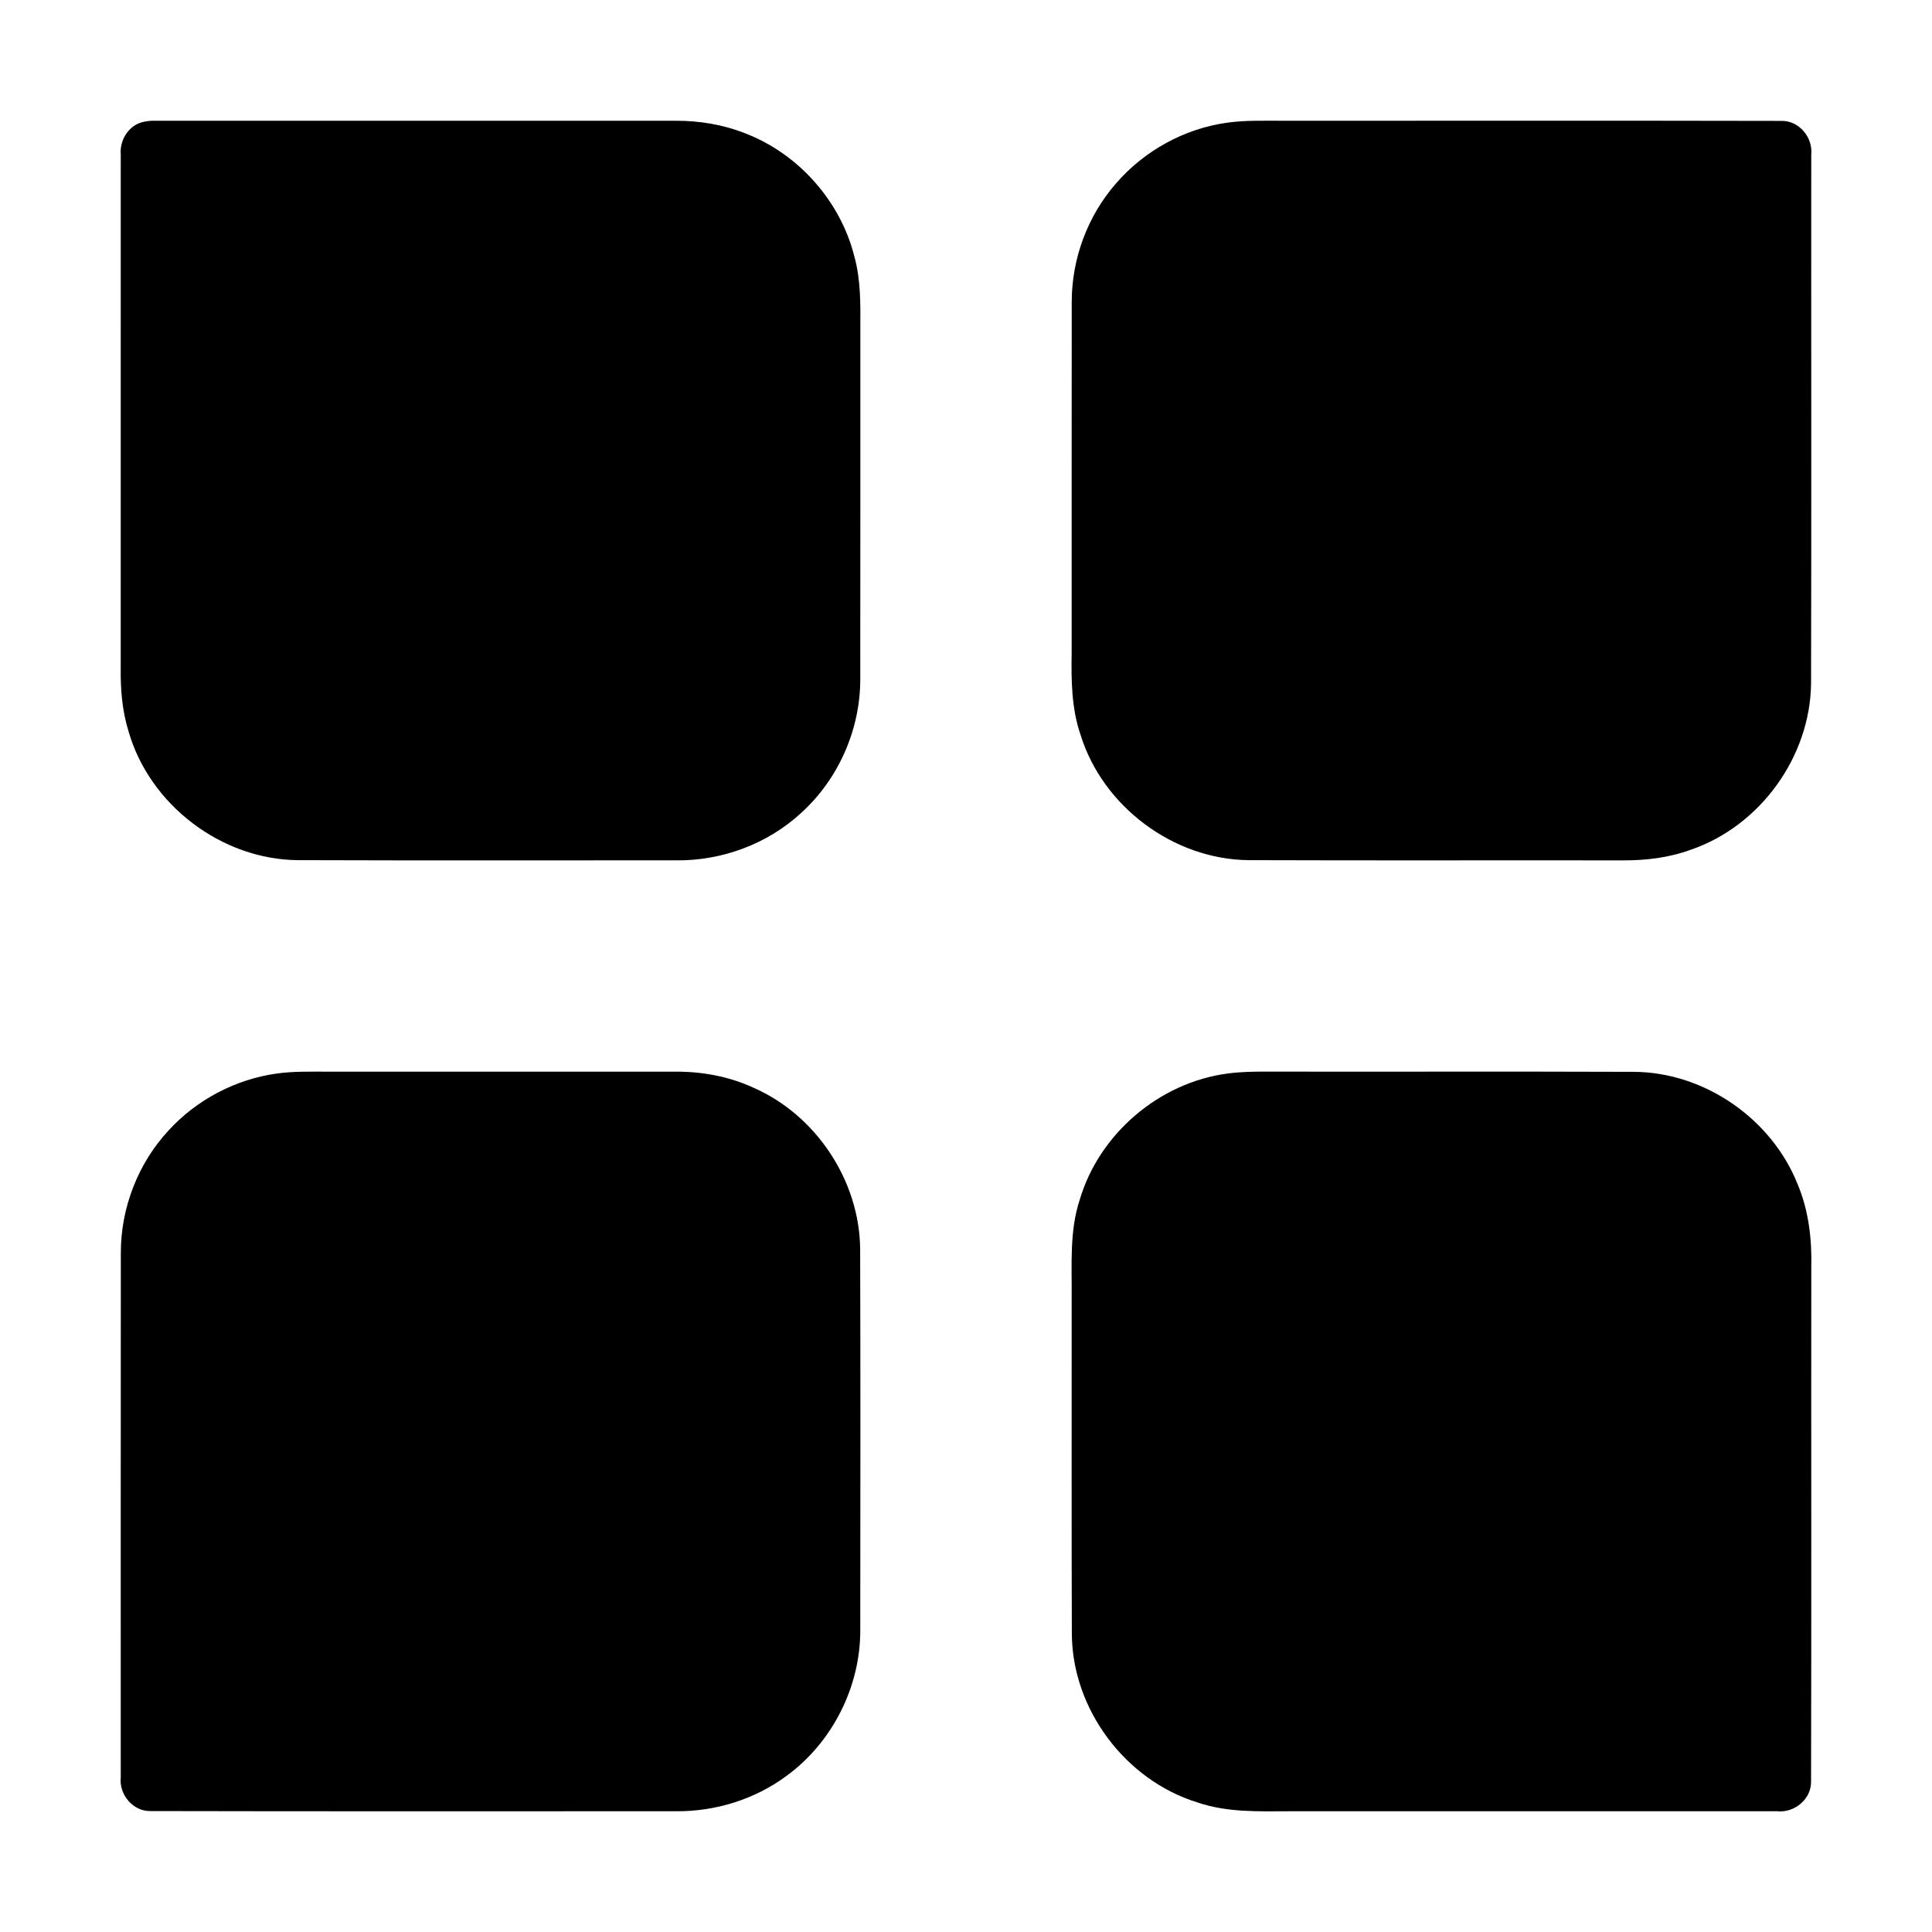
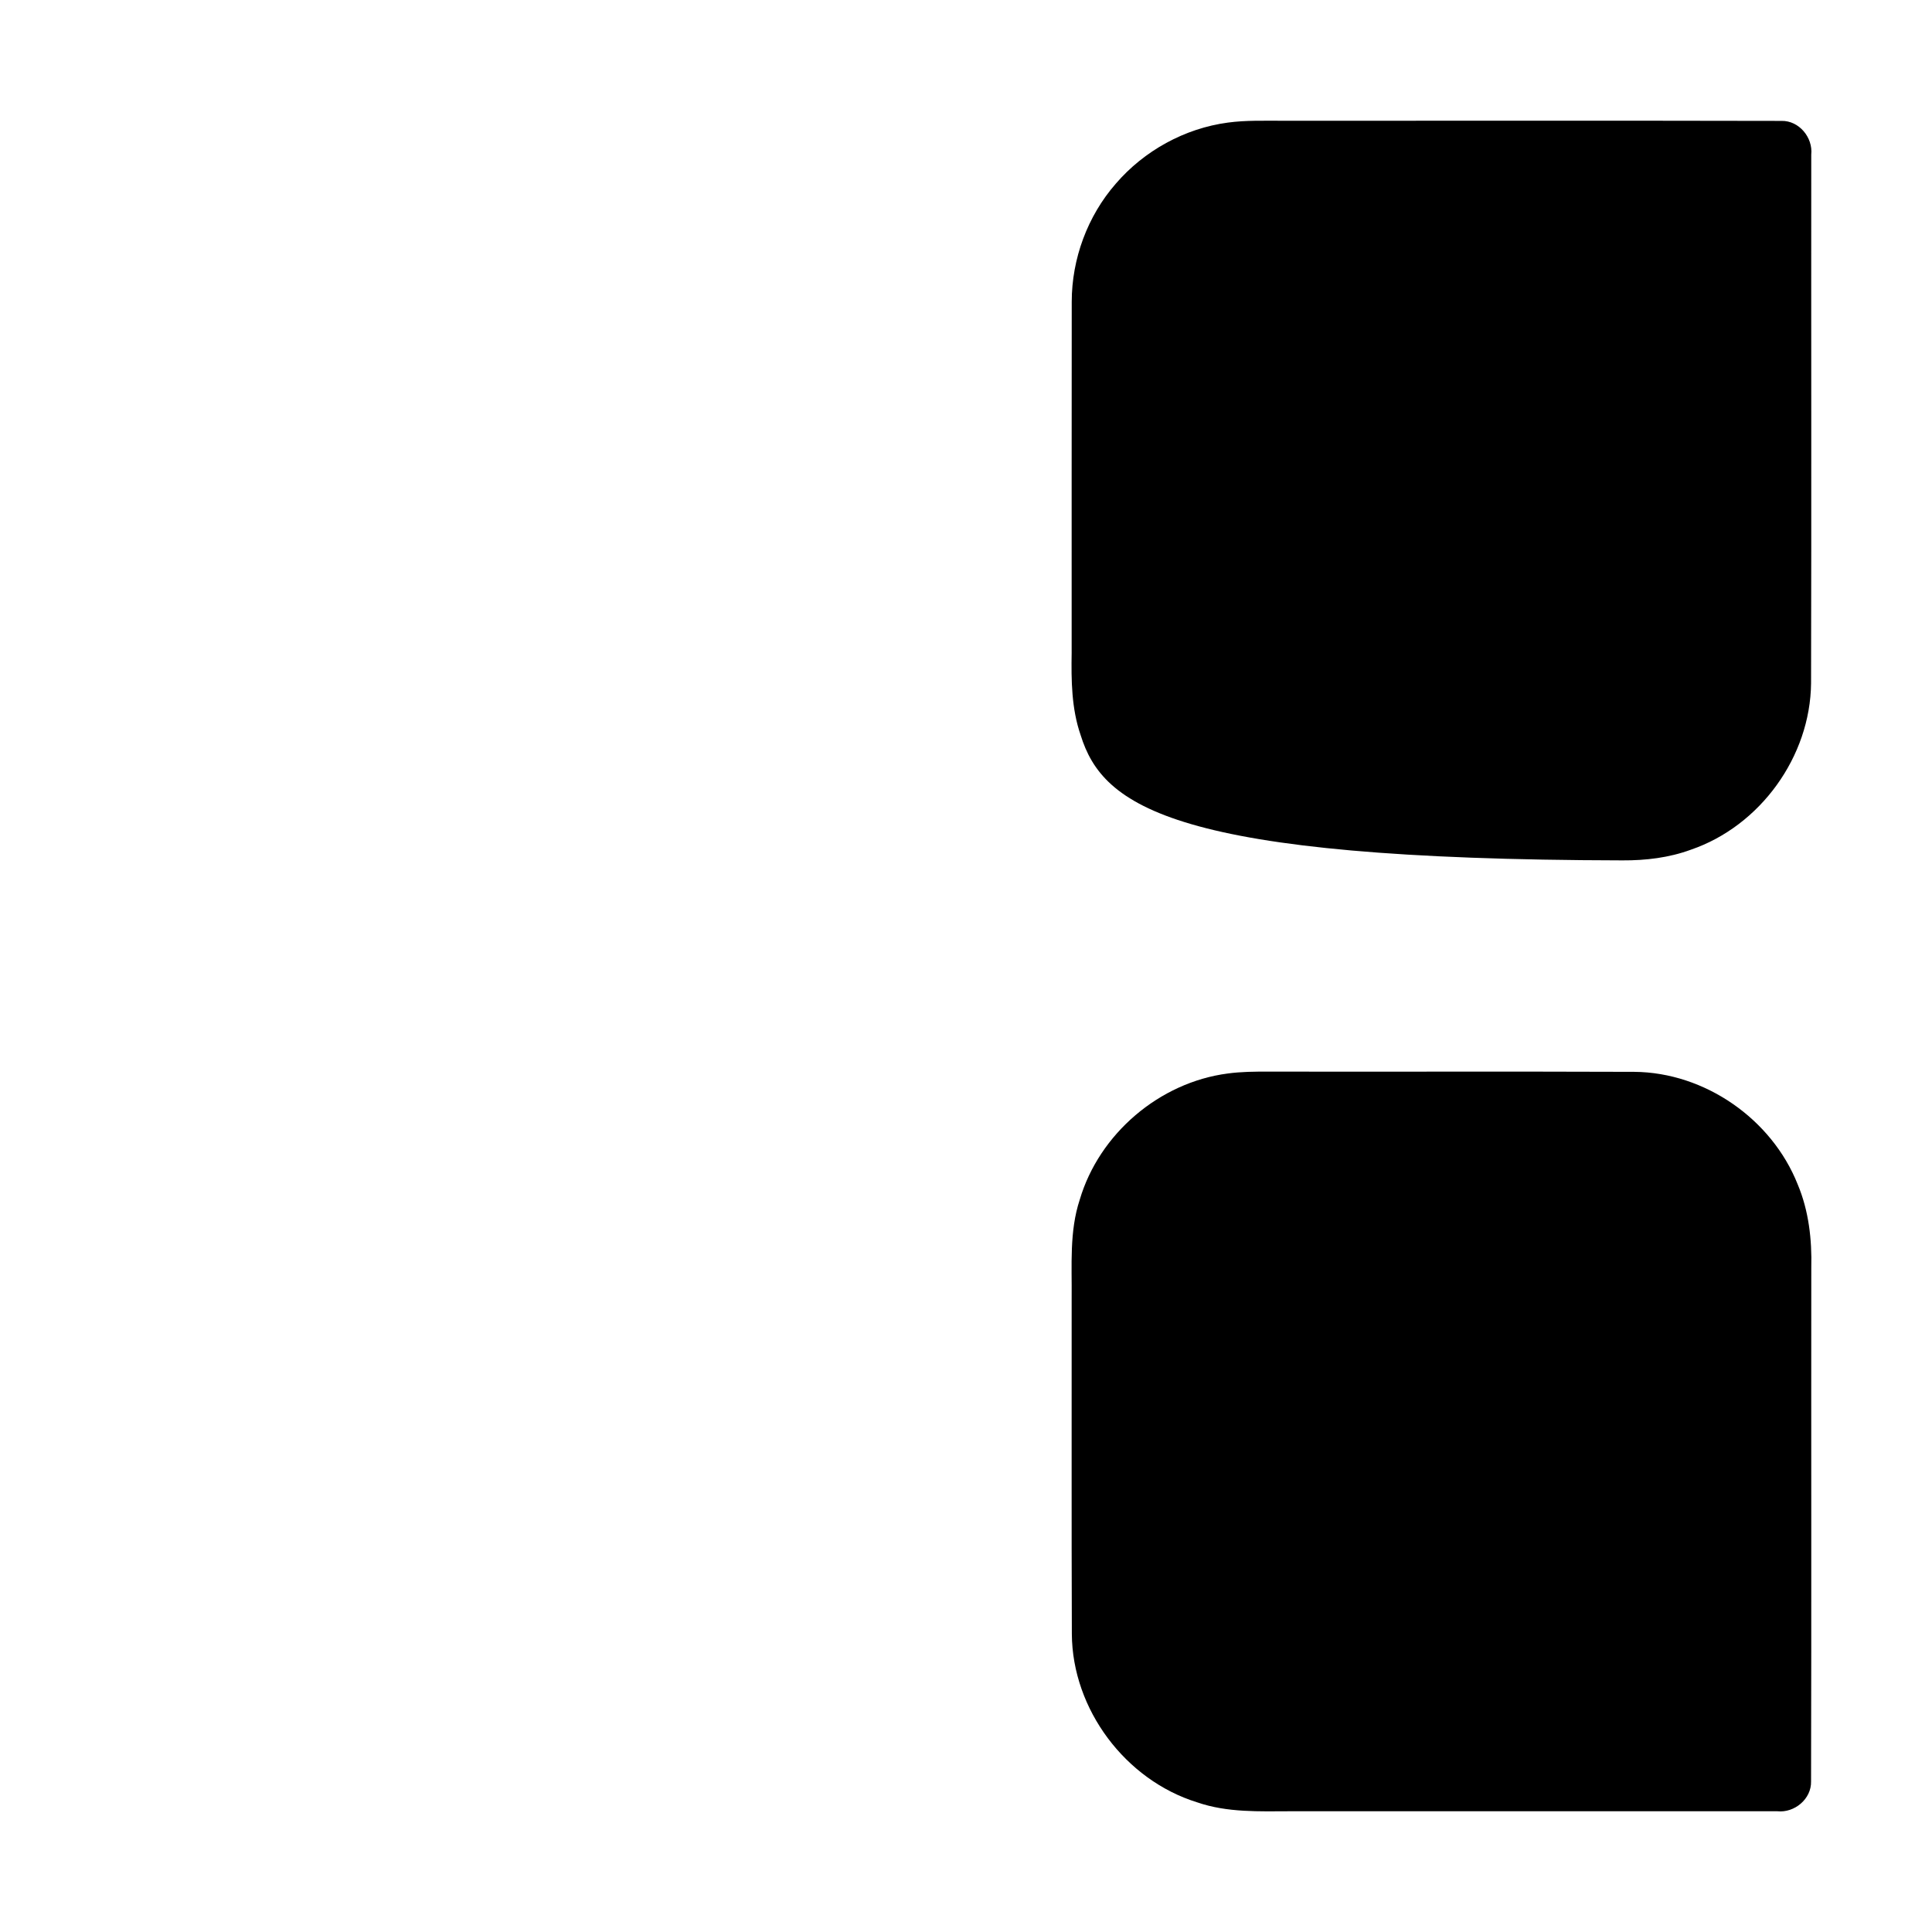
<svg xmlns="http://www.w3.org/2000/svg" width="512pt" height="512pt" viewBox="0 0 512 512" version="1.1">
  <g id="#000000ff">
-     <path fill="#000000" opacity="1.00" d=" M 37.34 32.47 C 38.53 32.13 39.75 31.97 41.00 32.00 C 87.01 32.00 133.02 31.99 179.03 32.00 C 185.31 31.98 191.60 33.00 197.45 35.32 C 211.58 40.74 222.72 53.27 226.41 67.95 C 228.13 74.16 228.04 80.66 228.00 87.05 C 227.98 118.04 228.03 149.04 227.98 180.04 C 227.98 193.33 222.20 206.47 212.35 215.40 C 203.40 223.70 191.19 228.18 179.02 228.00 C 145.67 227.97 112.33 228.07 78.98 227.95 C 58.74 227.81 39.70 213.34 34.09 193.90 C 32.38 188.44 31.91 182.68 31.99 176.99 C 32.01 131.65 31.99 86.30 32.00 40.96 C 31.69 37.34 33.83 33.62 37.34 32.47 Z" />
-     <path fill="#000000" opacity="1.00" d=" M 325.39 32.49 C 330.24 31.83 335.14 32.02 340.01 32.00 C 384.04 32.03 428.08 31.94 472.11 32.04 C 476.76 31.93 480.48 36.44 480.00 40.97 C 479.96 87.67 480.07 134.37 479.95 181.07 C 479.76 200.50 466.48 218.89 448.10 225.18 C 442.32 227.31 436.12 228.04 429.98 228.01 C 396.97 227.96 363.95 228.07 330.94 227.95 C 311.03 227.78 292.27 213.78 286.37 194.78 C 283.95 187.78 283.88 180.30 284.00 172.98 C 284.02 141.97 283.97 110.96 284.02 79.95 C 284.03 68.58 288.20 57.27 295.68 48.70 C 303.19 39.95 313.94 34.02 325.39 32.49 Z" />
-     <path fill="#000000" opacity="1.00" d=" M 73.40 284.49 C 77.90 283.87 82.46 284.01 86.99 284.00 C 117.66 284.01 148.33 283.99 178.99 284.00 C 186.10 283.96 193.24 285.27 199.71 288.27 C 216.27 295.54 227.75 312.84 227.95 330.94 C 228.06 364.64 228.00 398.35 227.98 432.06 C 228.01 447.01 220.60 461.71 208.54 470.55 C 200.10 476.85 189.55 480.11 179.04 480.00 C 132.68 479.98 86.31 480.06 39.95 479.95 C 35.28 480.09 31.50 475.59 32.00 471.03 C 32.01 424.69 31.97 378.35 32.02 332.01 C 32.01 320.13 36.56 308.31 44.66 299.60 C 52.10 291.44 62.45 285.99 73.40 284.49 Z" />
+     <path fill="#000000" opacity="1.00" d=" M 325.39 32.49 C 330.24 31.83 335.14 32.02 340.01 32.00 C 384.04 32.03 428.08 31.94 472.11 32.04 C 476.76 31.93 480.48 36.44 480.00 40.97 C 479.96 87.67 480.07 134.37 479.95 181.07 C 479.76 200.50 466.48 218.89 448.10 225.18 C 442.32 227.31 436.12 228.04 429.98 228.01 C 311.03 227.78 292.27 213.78 286.37 194.78 C 283.95 187.78 283.88 180.30 284.00 172.98 C 284.02 141.97 283.97 110.96 284.02 79.95 C 284.03 68.58 288.20 57.27 295.68 48.70 C 303.19 39.95 313.94 34.02 325.39 32.49 Z" />
    <path fill="#000000" opacity="1.00" d=" M 325.36 284.49 C 328.88 284.01 332.45 283.98 336.00 283.99 C 368.37 284.04 400.74 283.93 433.11 284.05 C 451.79 284.20 469.53 296.54 476.41 313.88 C 479.34 320.85 480.20 328.48 480.01 335.99 C 479.96 381.34 480.07 426.71 479.95 472.06 C 480.08 476.74 475.56 480.49 471.00 480.00 C 428.01 480.00 385.01 480.00 342.01 480.00 C 333.73 480.02 325.23 480.39 317.27 477.64 C 298.24 471.75 284.16 452.98 284.05 433.01 C 283.94 403.34 284.03 373.67 284.00 343.99 C 284.09 335.29 283.37 326.34 286.14 317.94 C 291.30 300.45 307.28 286.84 325.36 284.49 Z" />
  </g>
</svg>